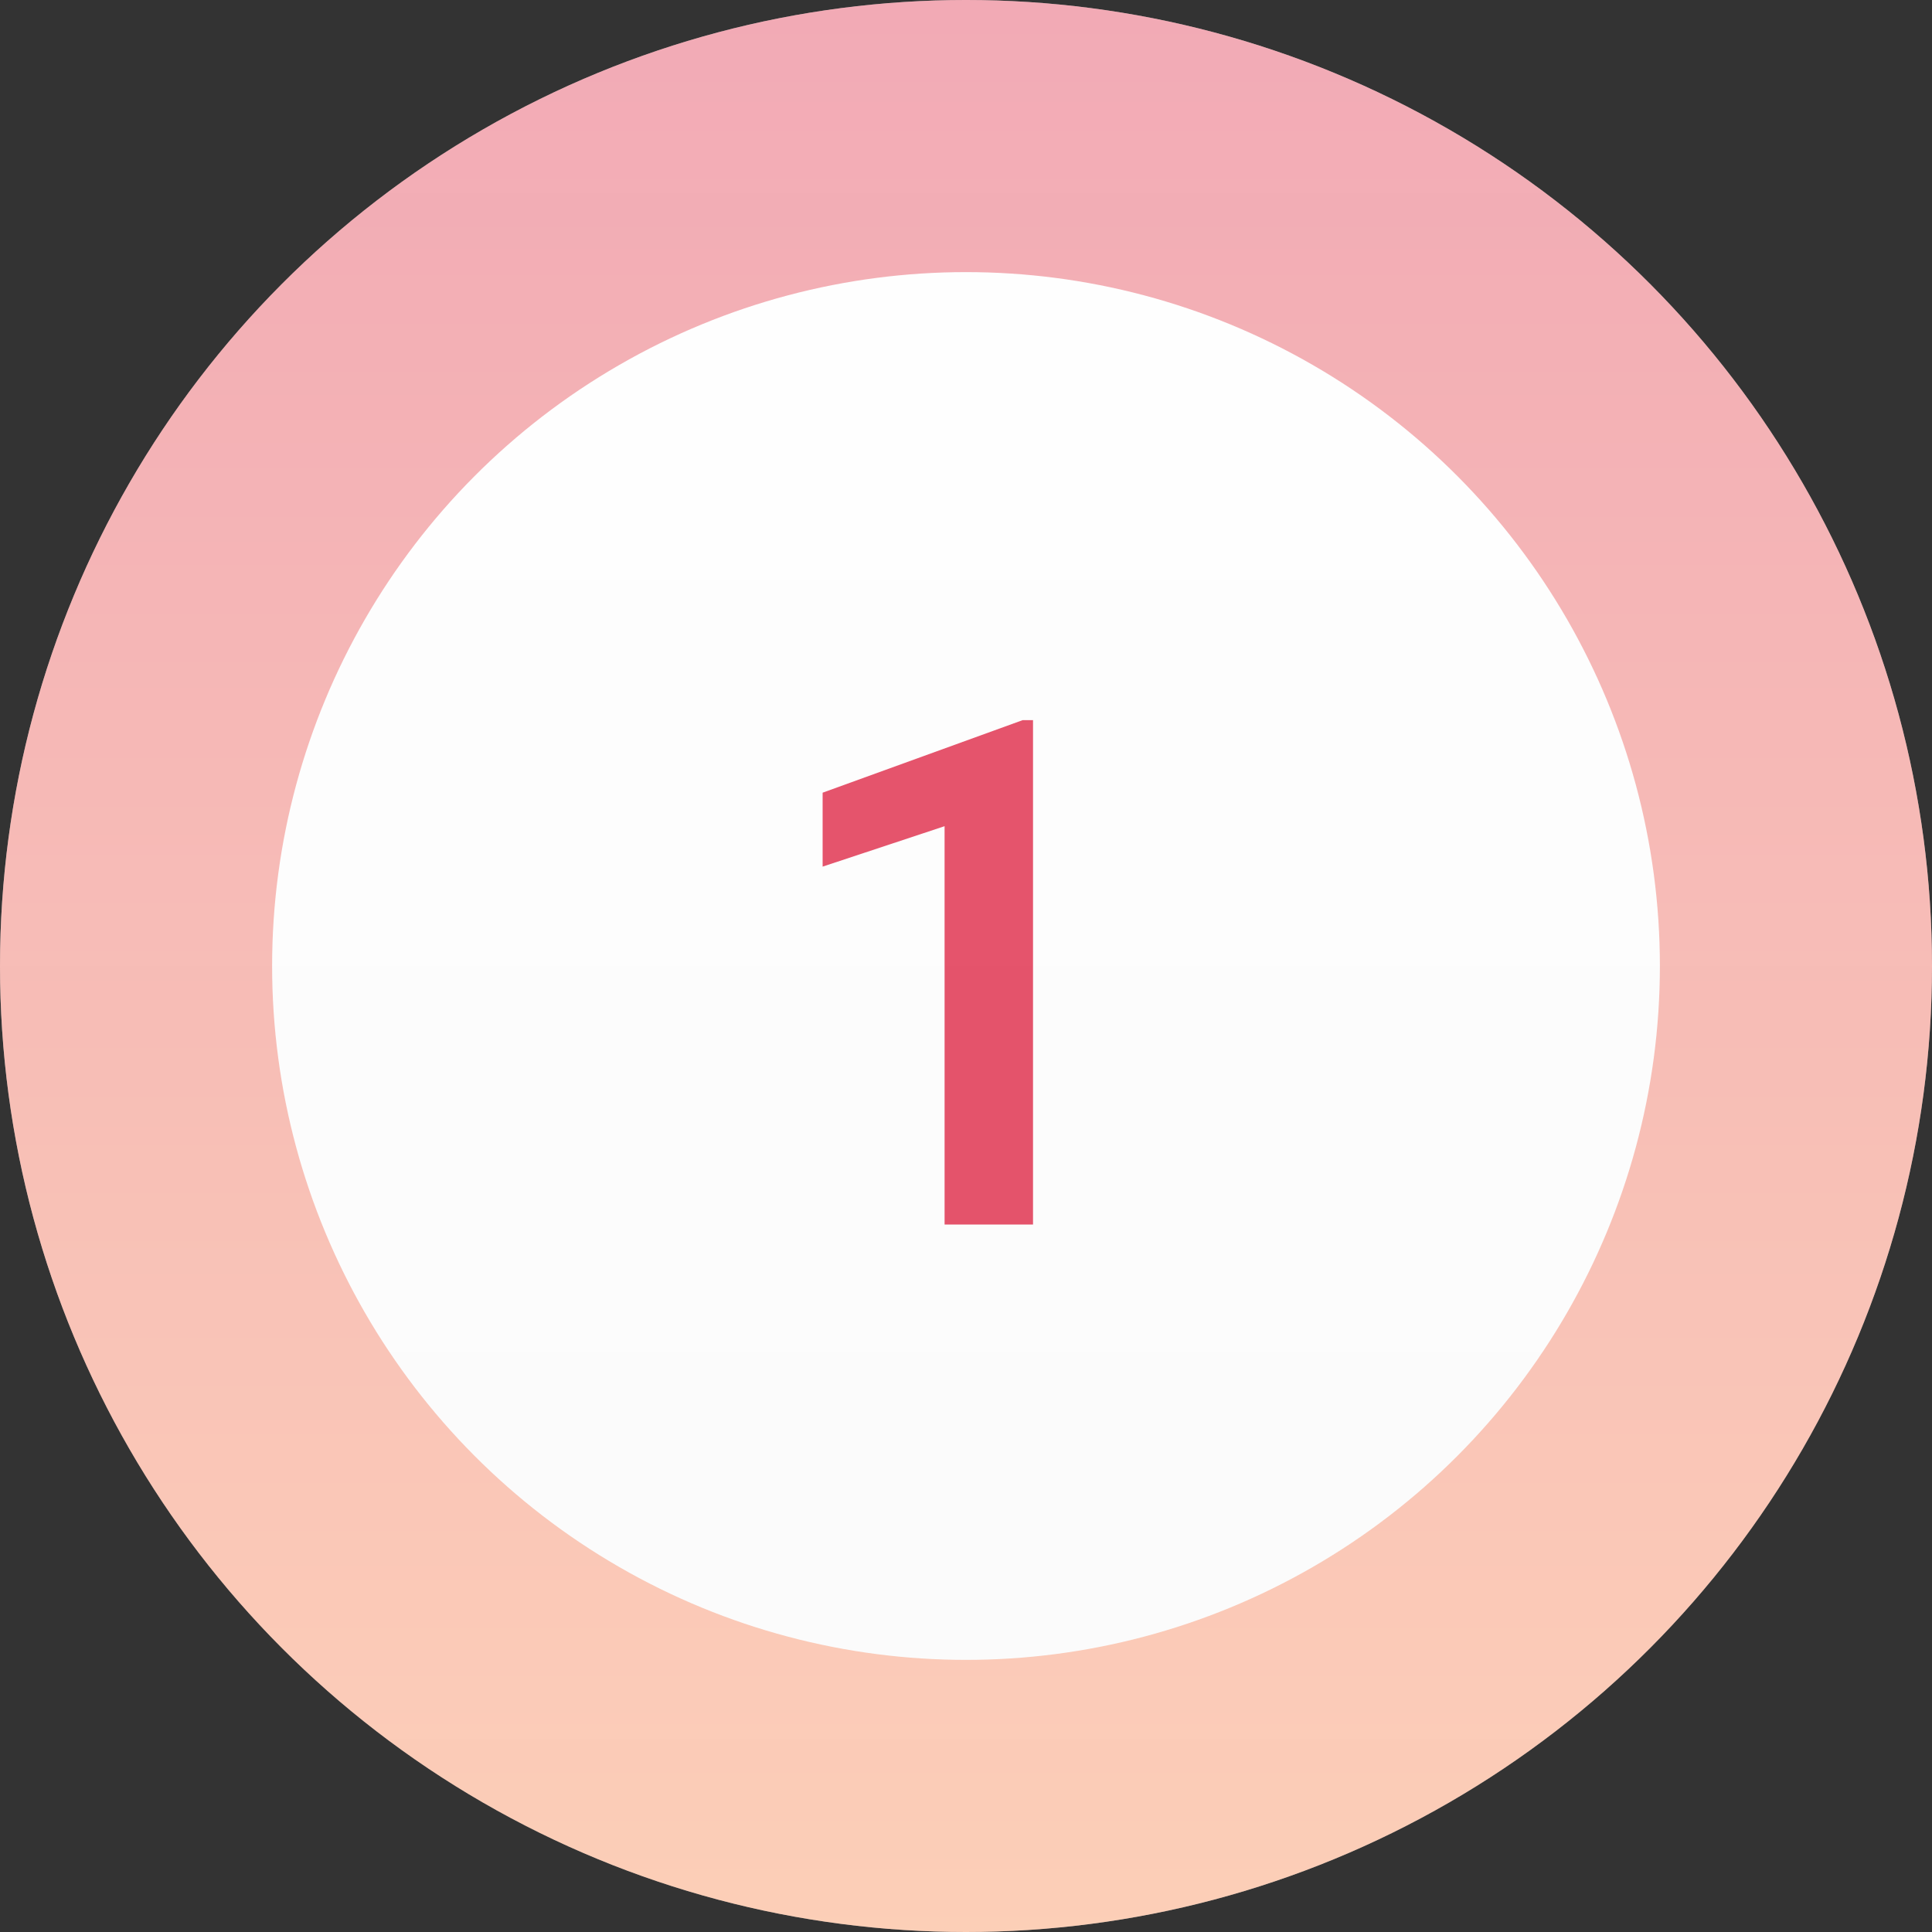
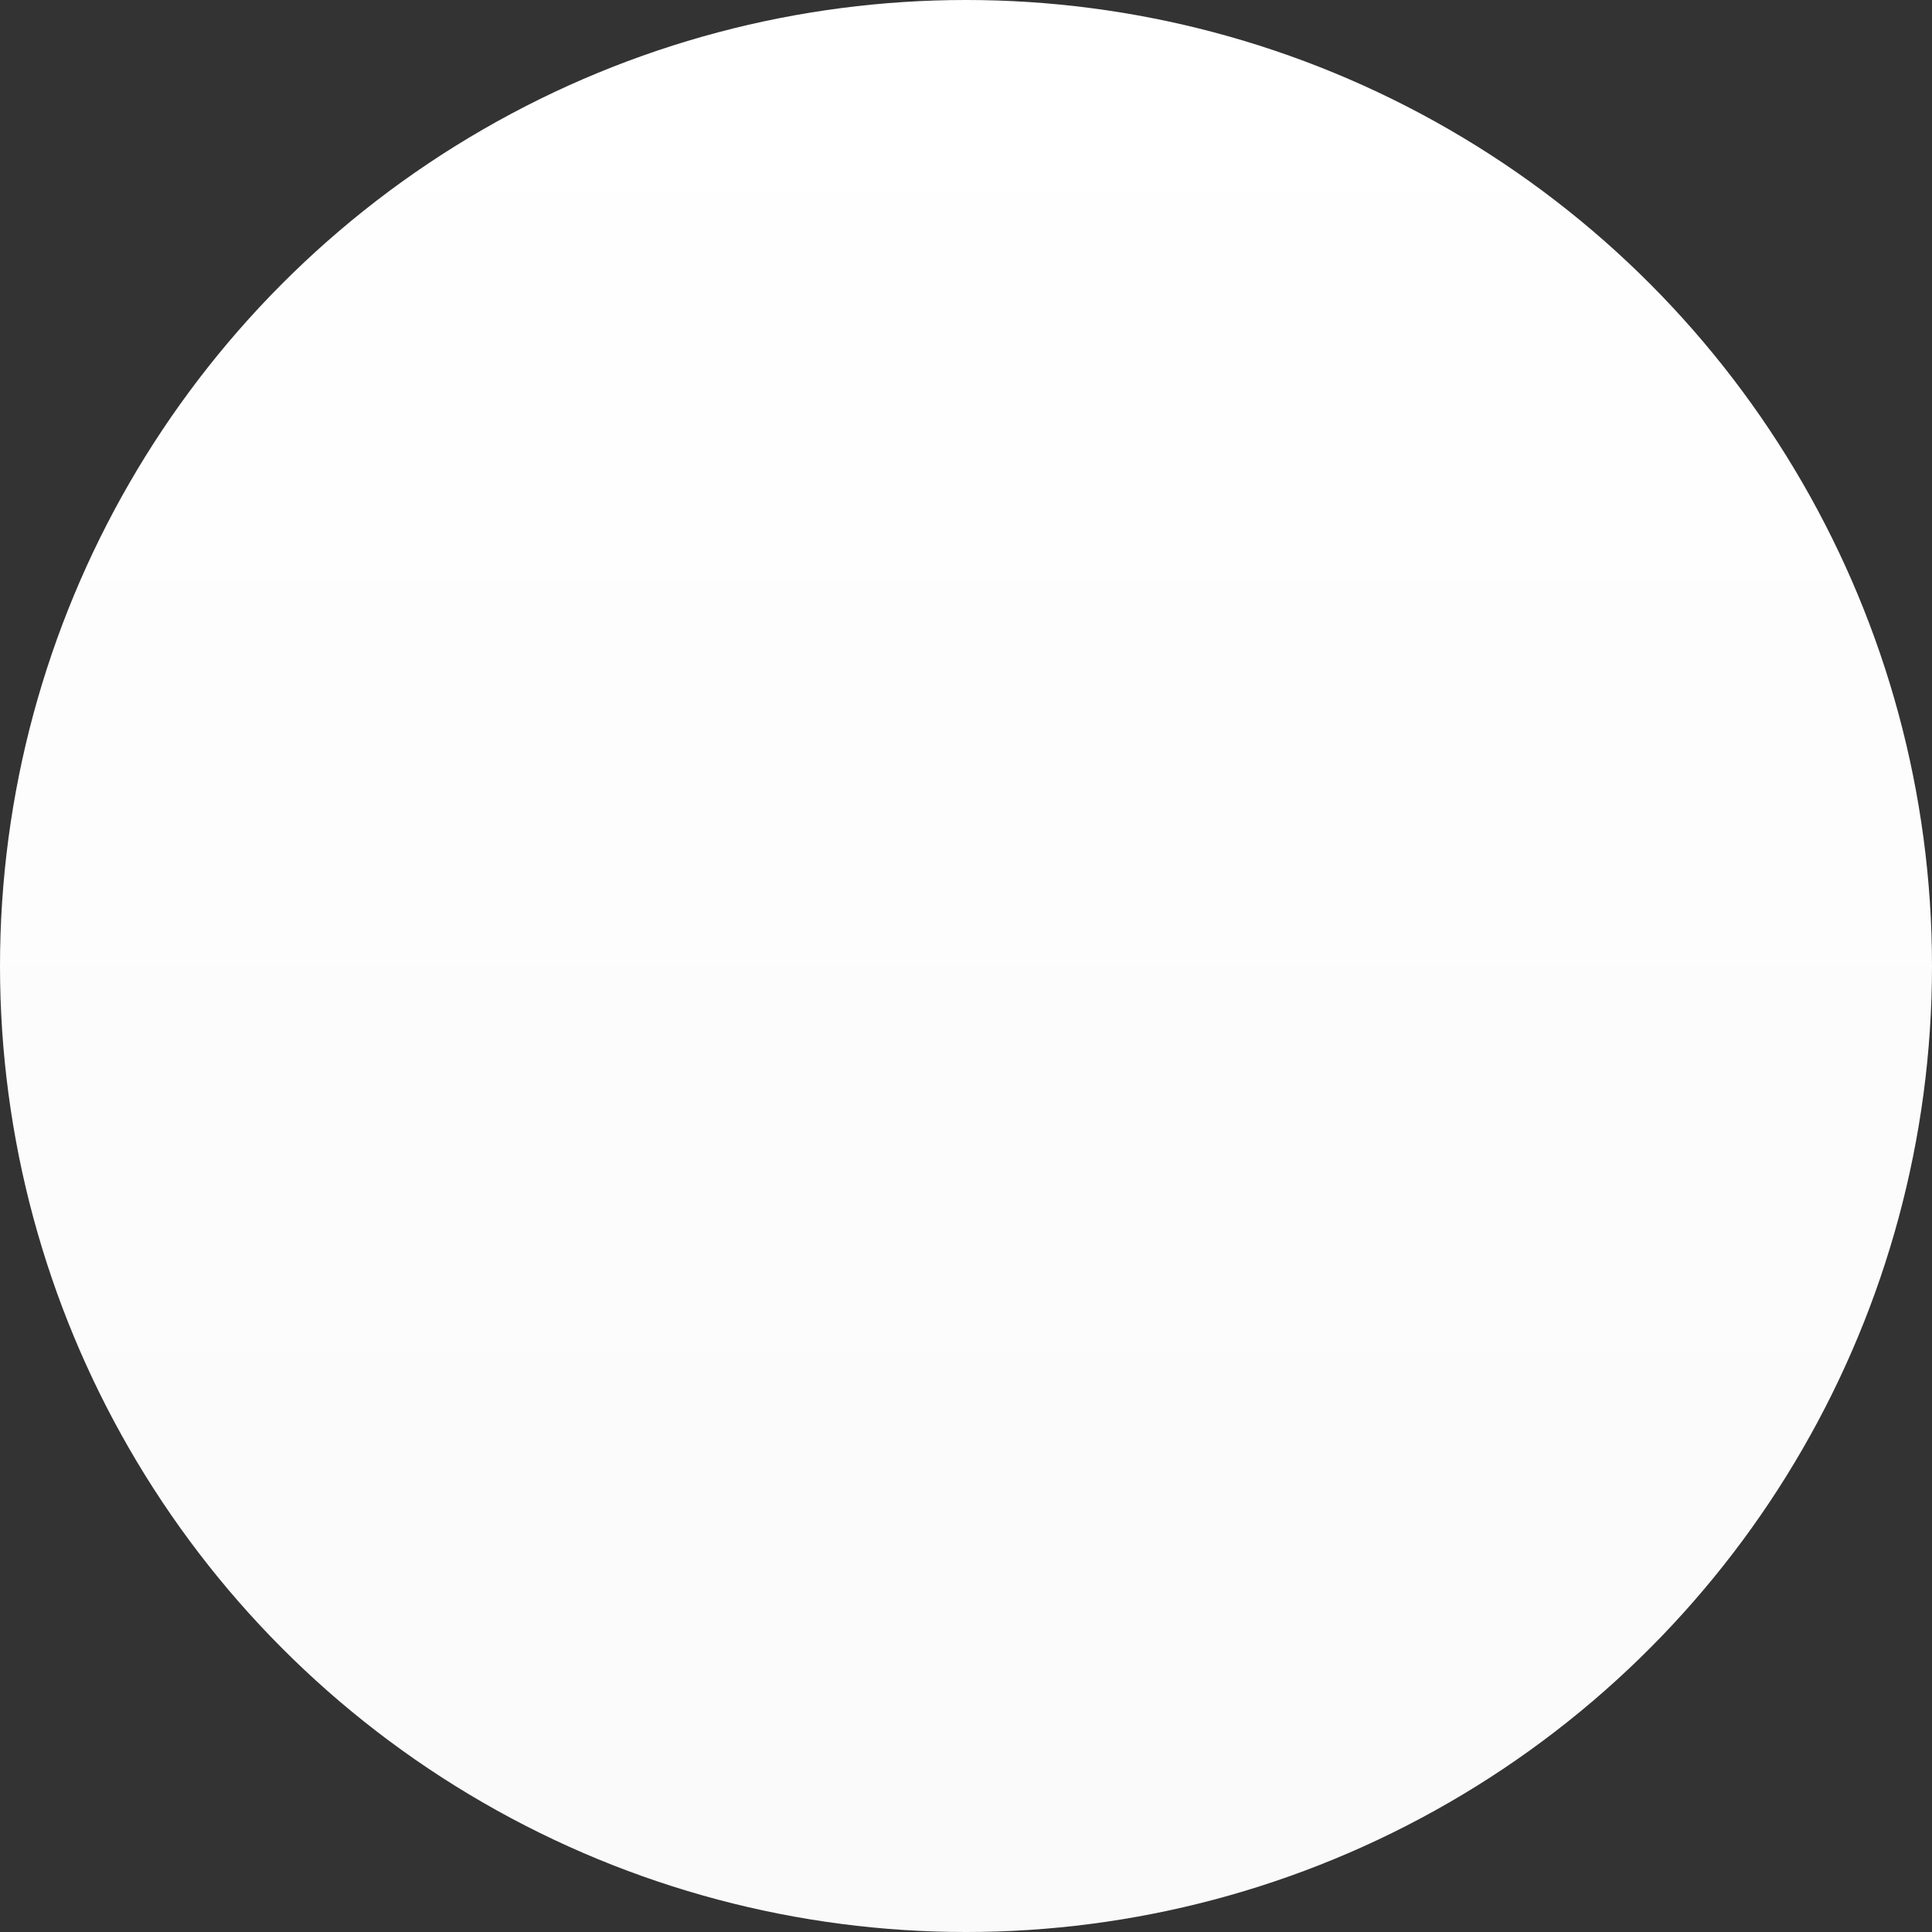
<svg xmlns="http://www.w3.org/2000/svg" width="71" height="71" viewBox="0 0 71 71" fill="none">
  <rect x="0" y="0" width="71" height="71" fill="#333333" stroke="none" />
  <circle cx="35.5" cy="35.5" r="35.5" fill="url(#paint0_linear_3010_2)" />
-   <circle cx="35.5" cy="35.5" r="30.5" stroke="url(#paint1_linear_3010_2)" stroke-opacity="0.4" stroke-width="10" />
-   <path d="M37.963 45H34.713V30.362L30.231 31.848V29.131L37.582 26.465H37.963V45Z" fill="#DE2A47" fill-opacity="0.8" />
  <defs>
    <linearGradient id="paint0_linear_3010_2" x1="35.5" y1="0" x2="35.5" y2="71" gradientUnits="userSpaceOnUse">
      <stop stop-color="white" />
      <stop offset="1" stop-color="#FAFAFA" />
    </linearGradient>
    <linearGradient id="paint1_linear_3010_2" x1="35.5" y1="71" x2="35.5" y2="0" gradientUnits="userSpaceOnUse">
      <stop stop-color="#FF8E53" />
      <stop offset="1" stop-color="#DE2A47" />
    </linearGradient>
  </defs>
</svg>